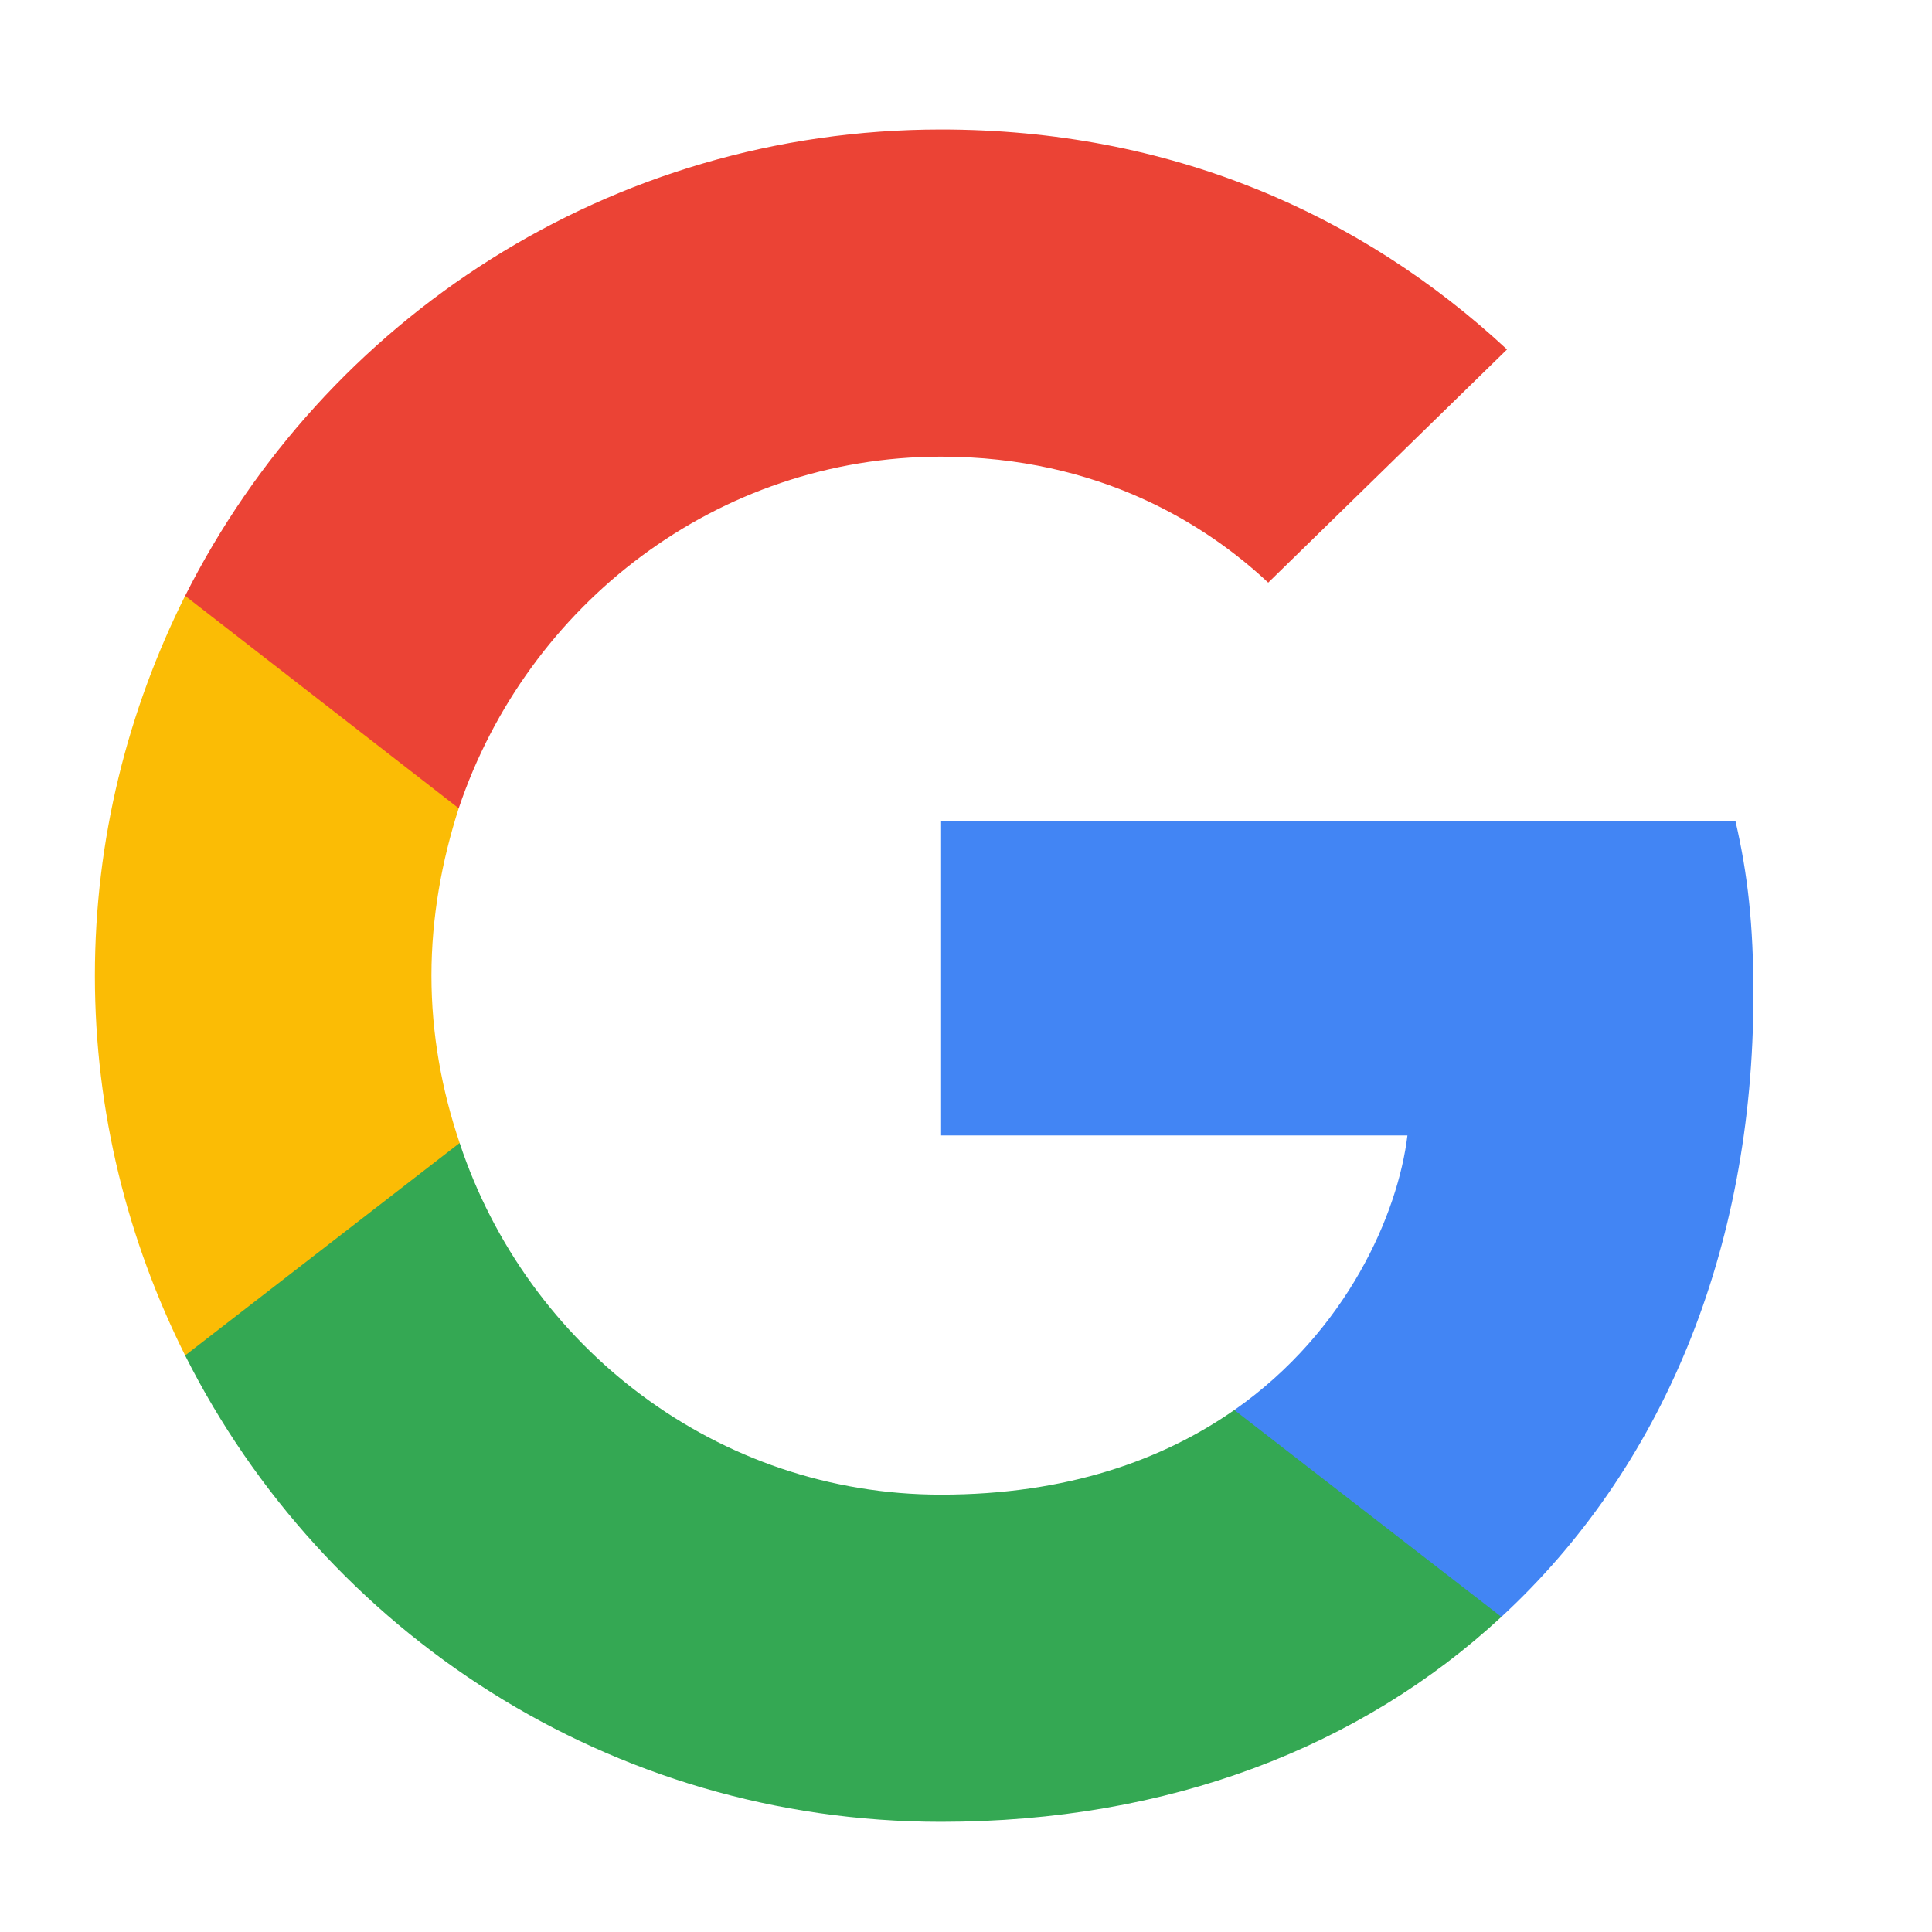
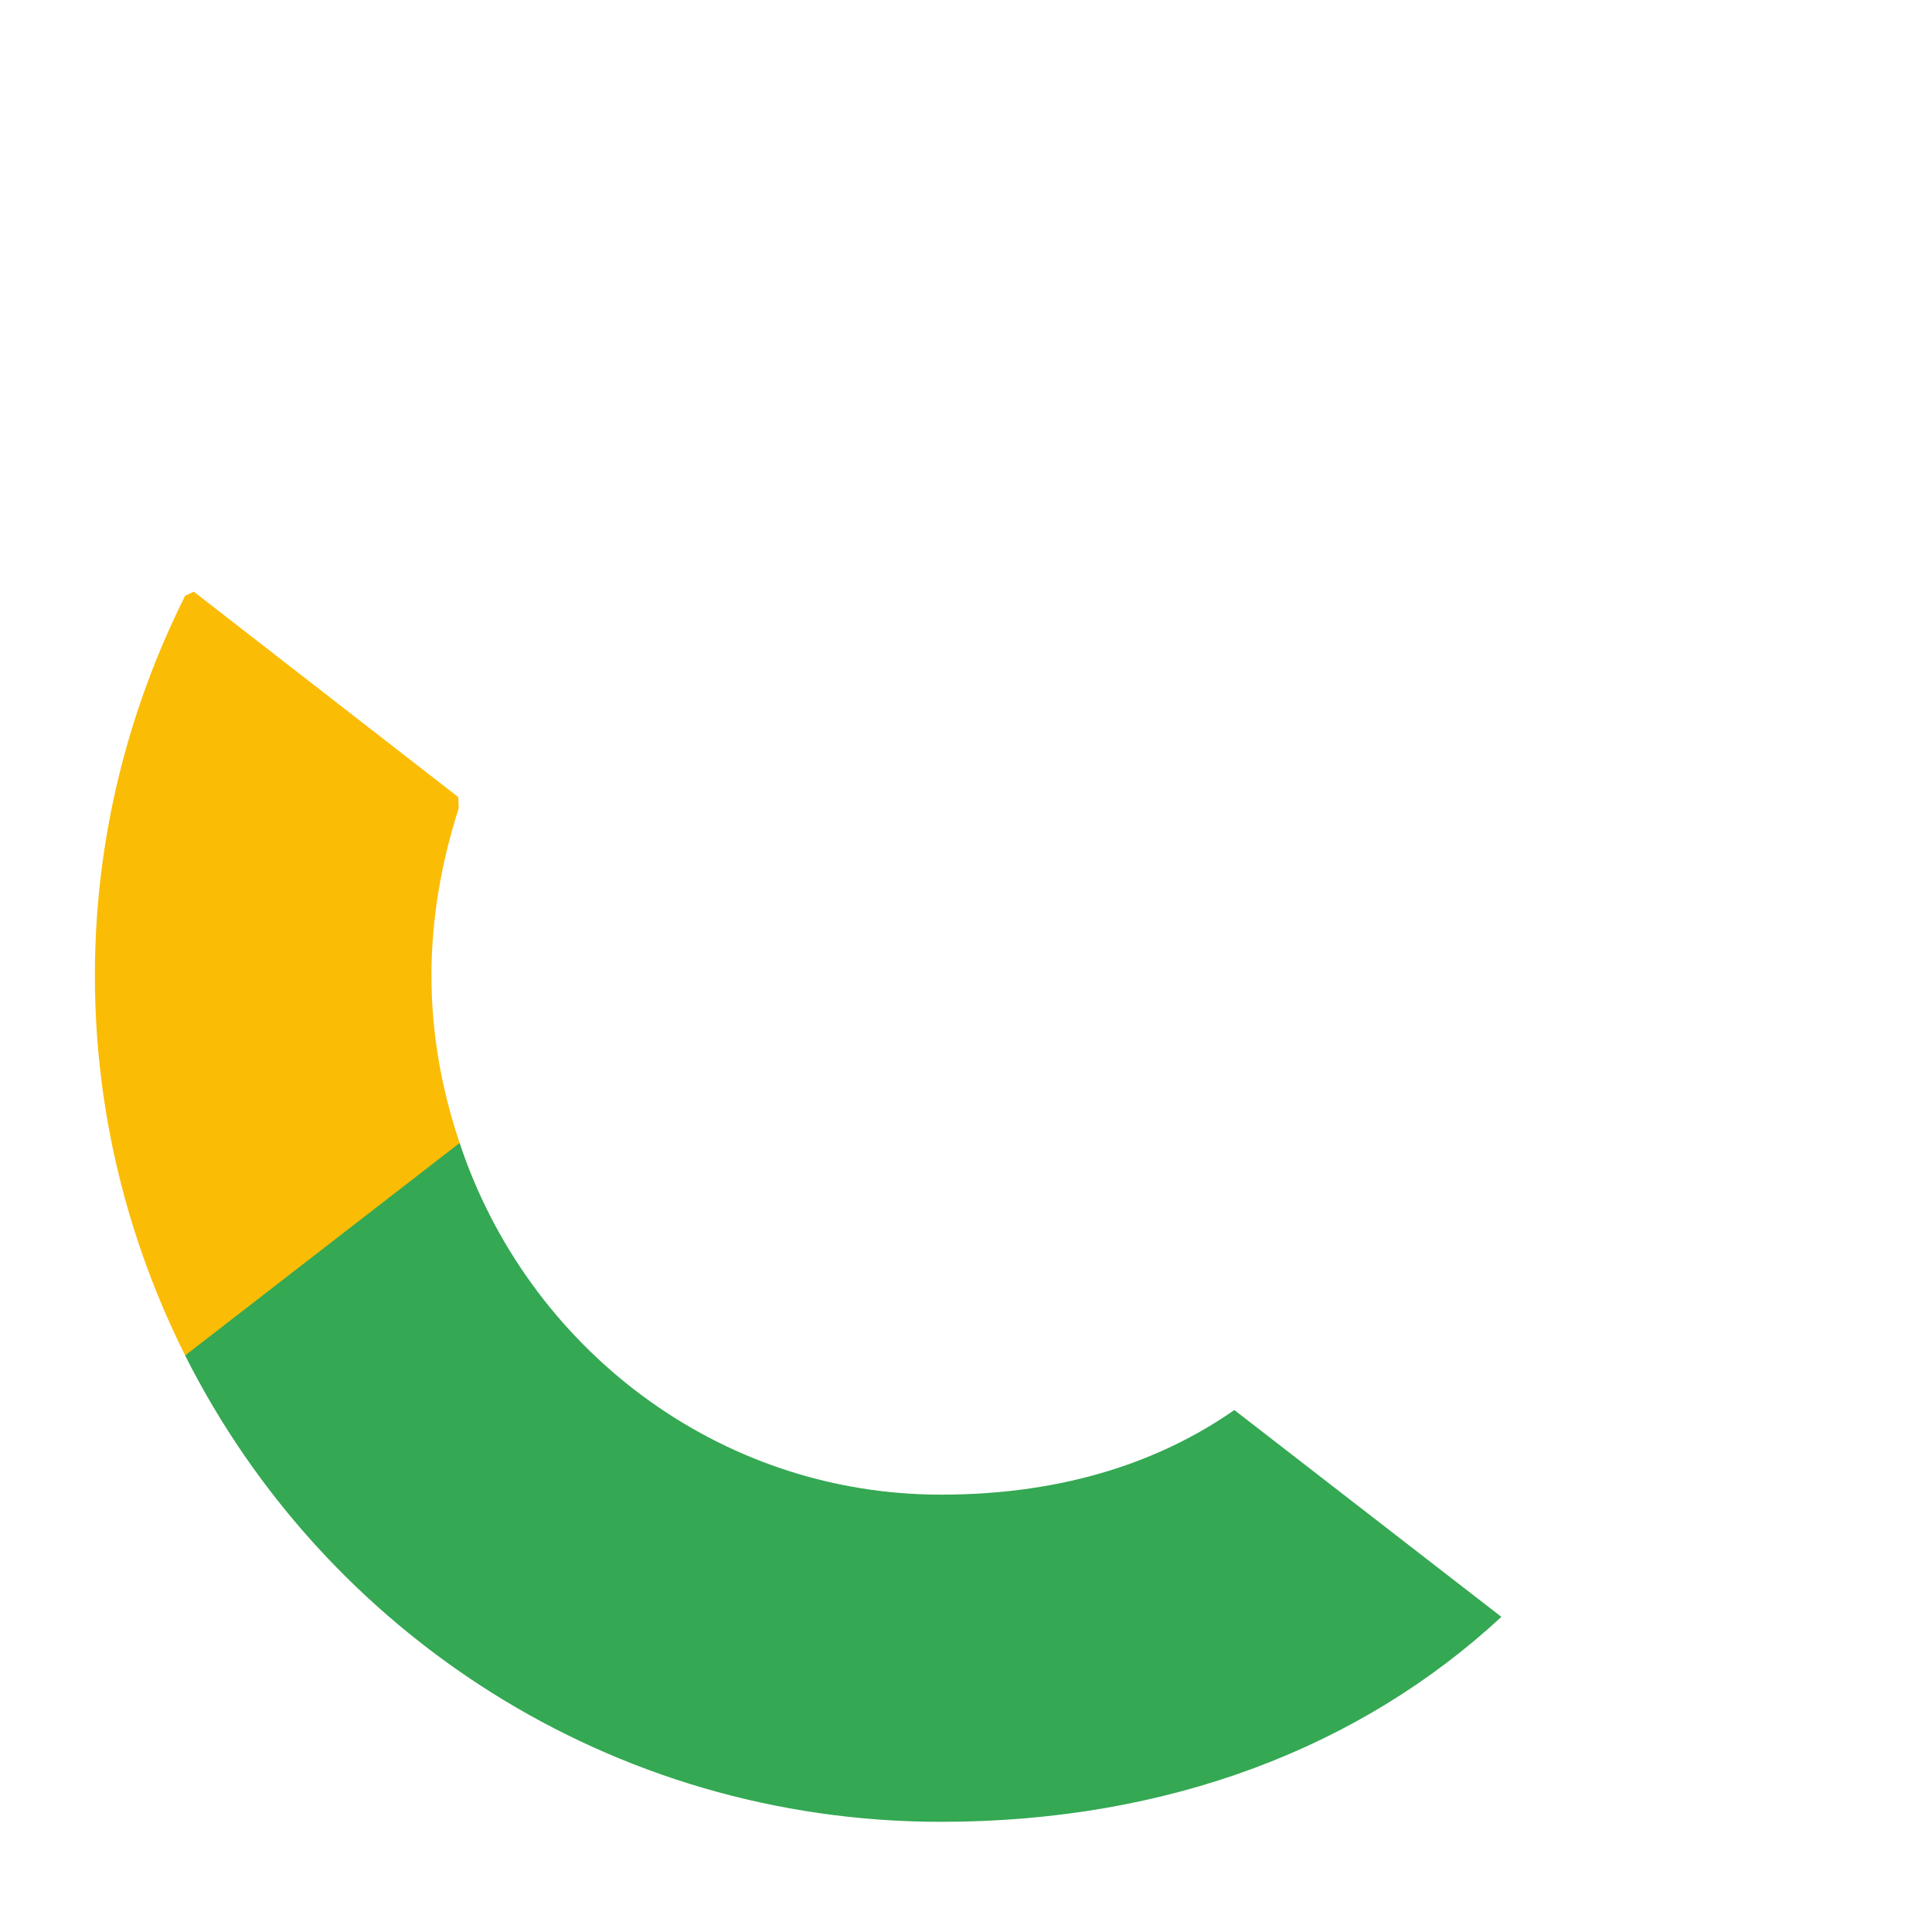
<svg xmlns="http://www.w3.org/2000/svg" width="35" height="35" viewBox="0 0 35 35" fill="none">
-   <path d="M31.765 18.015C31.765 16.754 31.662 15.835 31.441 14.881H17.049V20.57H25.497C25.326 21.983 24.407 24.112 22.363 25.543L22.334 25.733L26.885 29.259L27.2 29.29C30.095 26.616 31.765 22.682 31.765 18.015Z" fill="#4285F4" />
  <path d="M17.047 33.004C21.186 33.004 24.661 31.642 27.199 29.291L22.361 25.544C21.067 26.447 19.33 27.077 17.047 27.077C12.994 27.077 9.553 24.403 8.327 20.707L8.147 20.722L3.415 24.384L3.354 24.556C5.874 29.564 11.052 33.004 17.047 33.004Z" fill="#34A853" />
  <path d="M8.327 20.706C8.004 19.752 7.816 18.73 7.816 17.674C7.816 16.618 8.004 15.596 8.31 14.643L8.302 14.44L3.511 10.719L3.354 10.793C2.315 12.871 1.719 15.205 1.719 17.674C1.719 20.144 2.315 22.477 3.354 24.555L8.327 20.706Z" fill="#FBBC05" />
-   <path d="M17.047 8.273C19.926 8.273 21.867 9.516 22.975 10.555L27.301 6.331C24.644 3.862 21.186 2.346 17.047 2.346C11.052 2.346 5.874 5.786 3.354 10.794L8.31 14.643C9.553 10.947 12.994 8.273 17.047 8.273Z" fill="#EB4335" />
</svg>